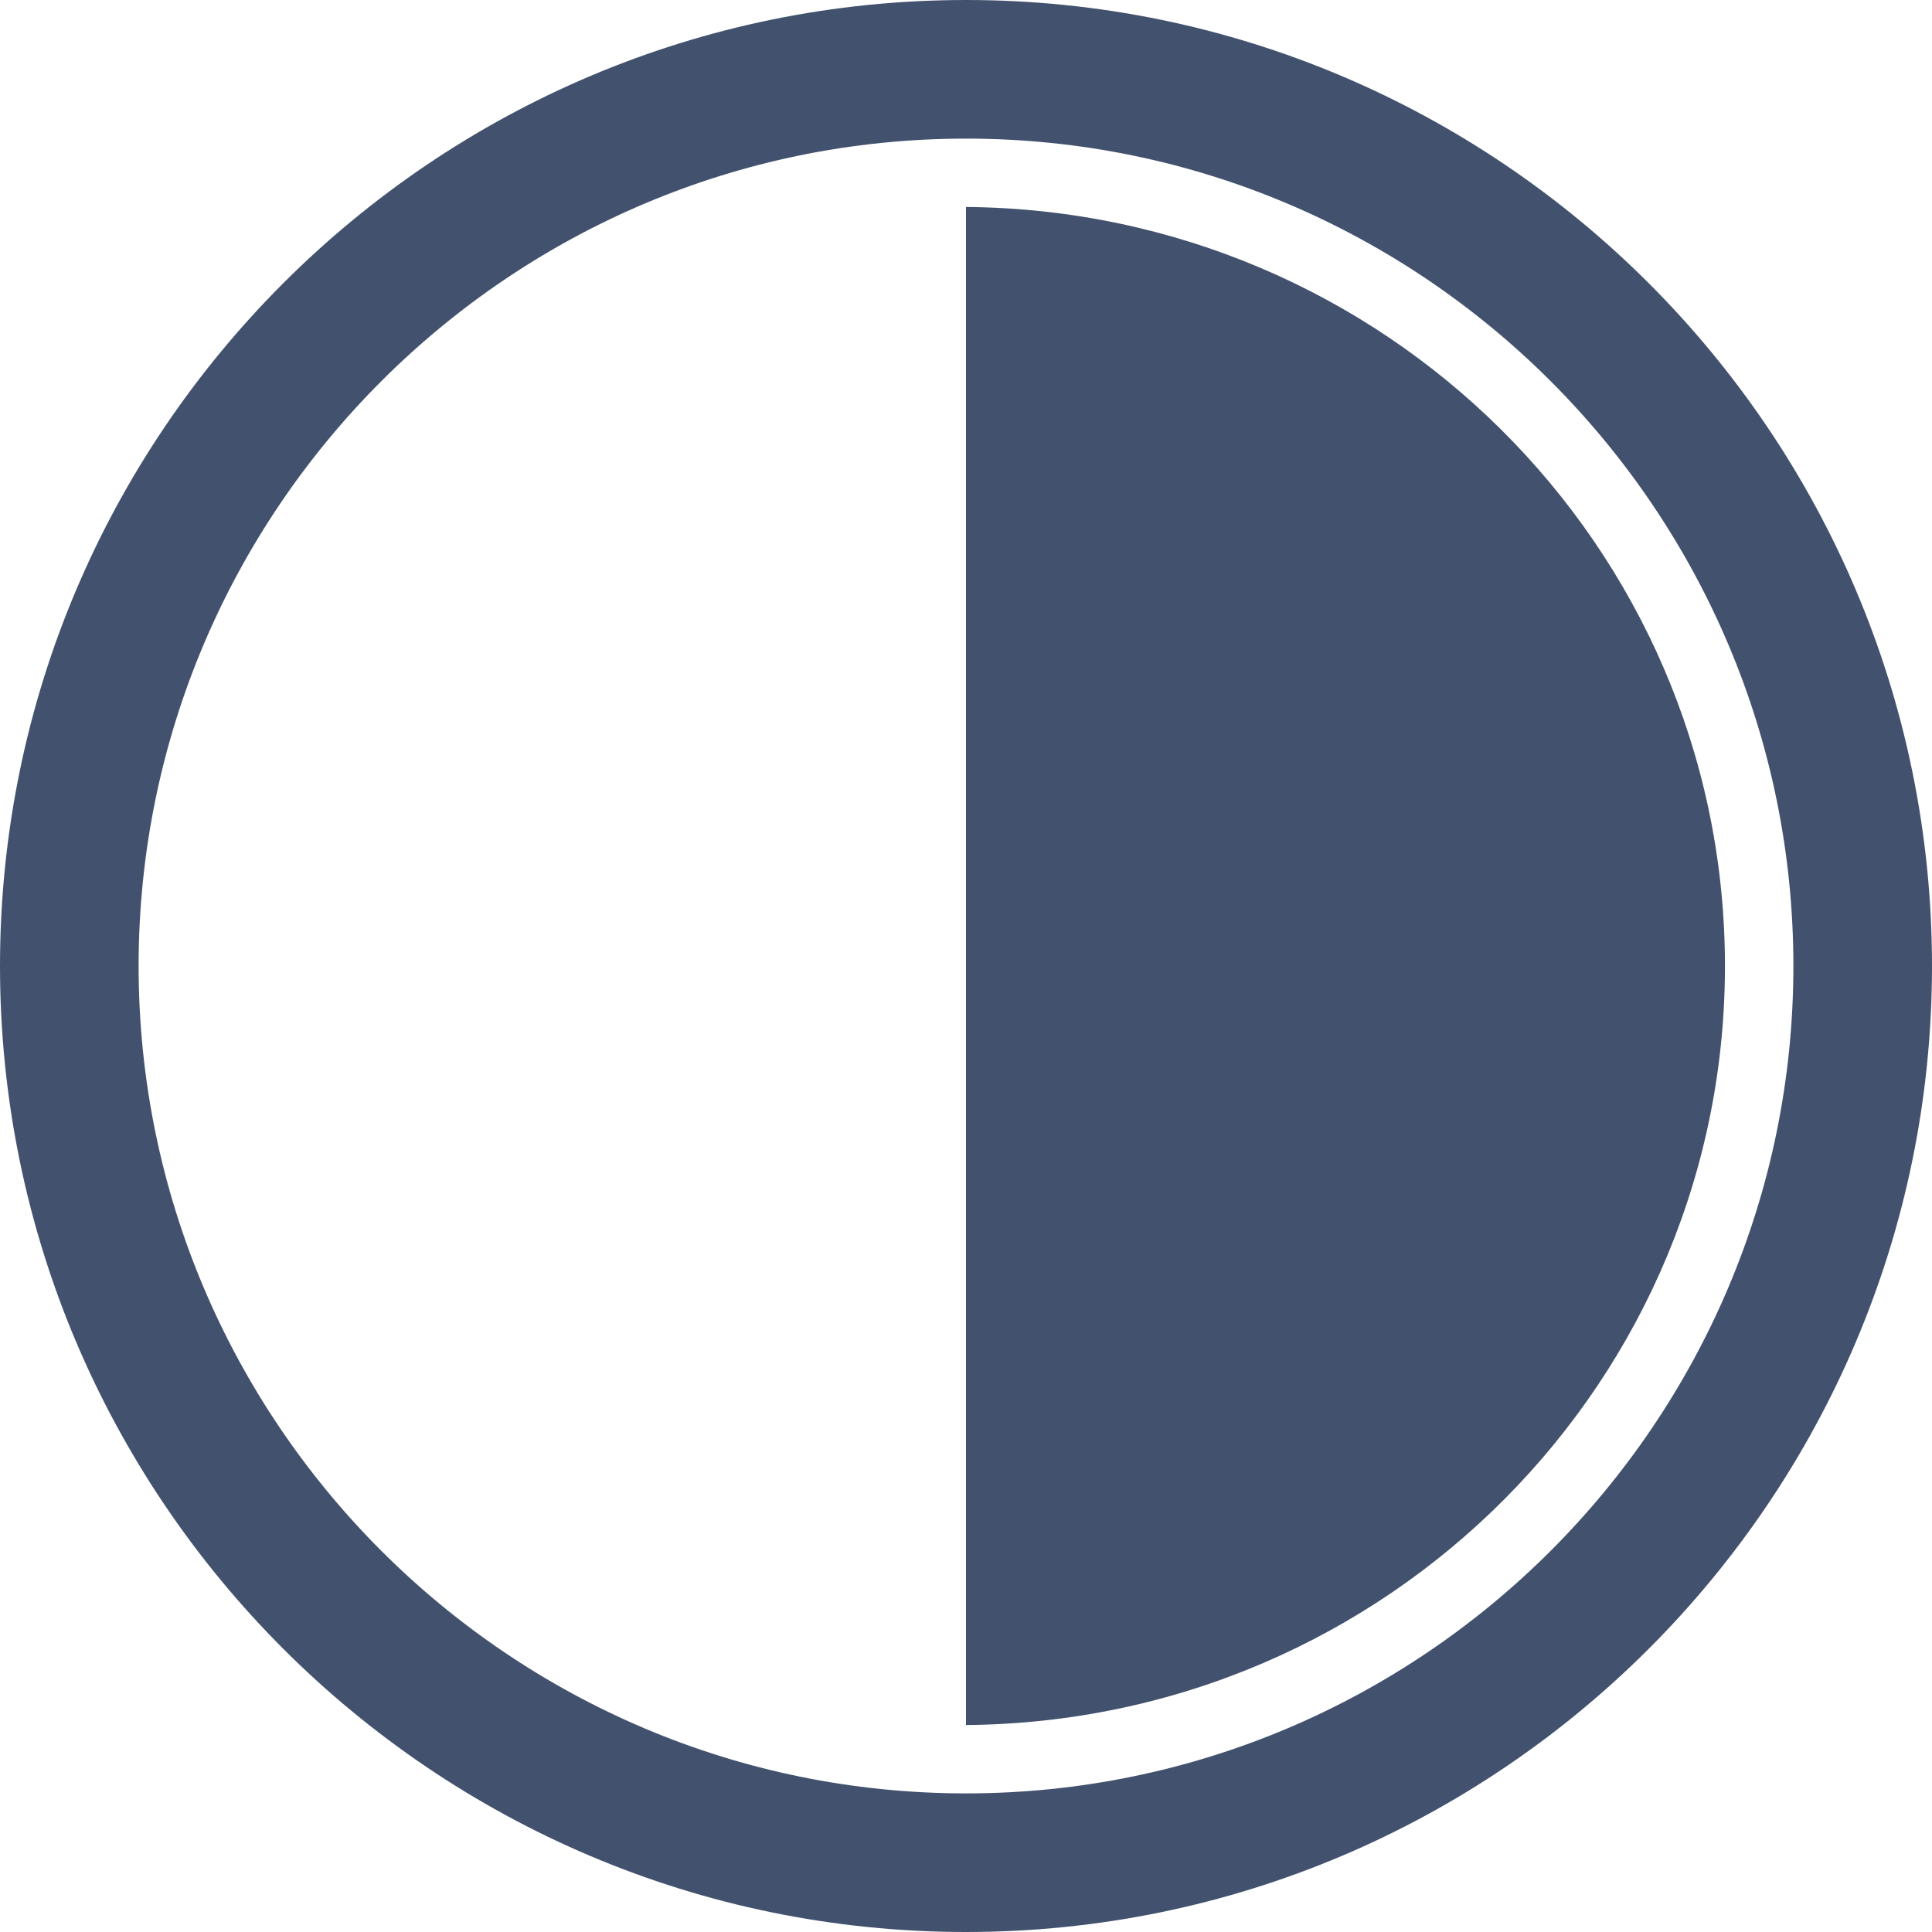
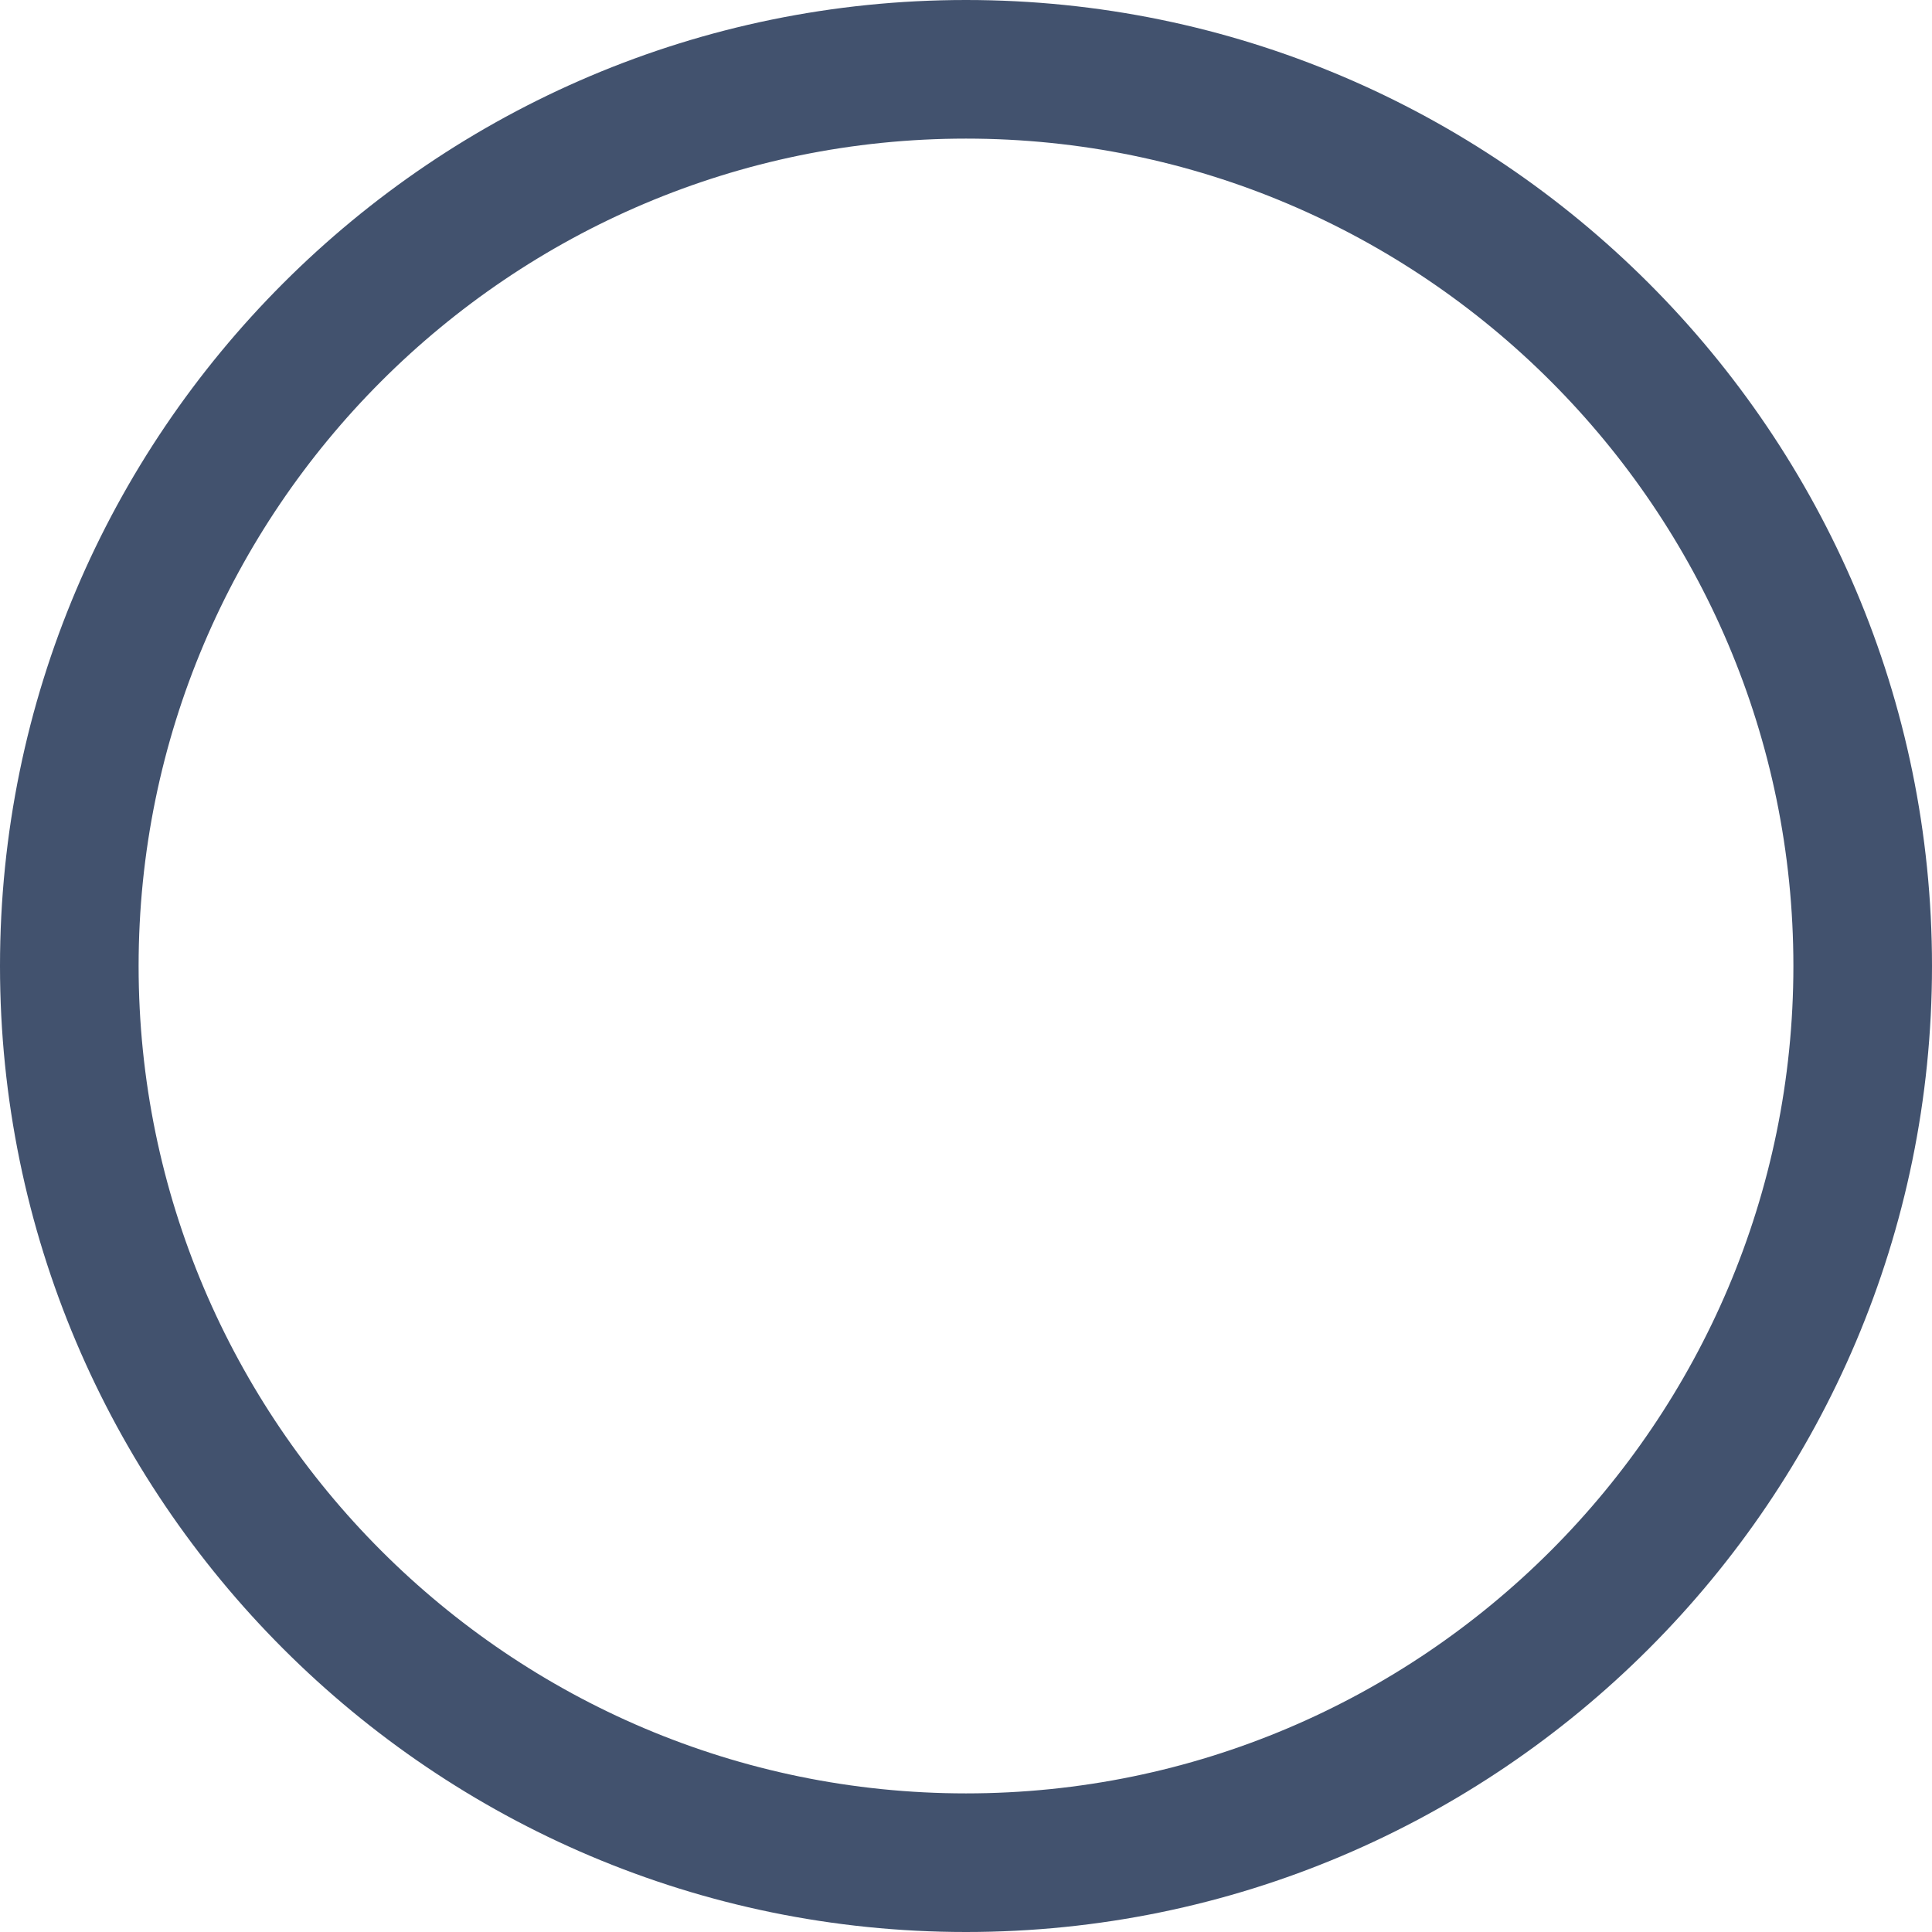
<svg xmlns="http://www.w3.org/2000/svg" width="19.5px" height="19.5px" viewBox="0 0 19.5 19.5" version="1.1">
  <title>图标/基础/对比备份</title>
  <g id="页面-5" stroke="none" stroke-width="1" fill="none" fill-rule="evenodd">
    <g id="切图" transform="translate(-1072.25, -167.25)">
      <g id="图标/基础/对比备份" transform="translate(1070, 165)">
-         <rect id="矩形" x="0" y="0" width="24" height="24" />
        <g id="liangduzidongtiaojie" transform="translate(2.25, 2.25)" fill="#42526E" fill-rule="nonzero">
-           <path d="M9.75,0 C4.373,0 0,4.373 0,9.75 C0,15.127 4.373,19.5 9.75,19.5 C15.127,19.5 19.5,15.127 19.5,9.75 C19.5,4.373 15.127,0 9.75,0 Z M9.75,18.101 C5.146,18.101 1.399,14.354 1.399,9.75 C1.399,5.146 5.146,1.399 9.75,1.399 C14.354,1.399 18.101,5.146 18.101,9.75 C18.101,14.354 14.354,18.101 9.75,18.101 Z" id="形状" />
-           <path d="M9.75,2.089 L9.75,17.411 C14.015,17.377 17.445,13.919 17.41,9.688 C17.376,5.505 13.966,2.124 9.75,2.089 Z" id="路径" />
+           <path d="M9.75,0 C4.373,0 0,4.373 0,9.75 C0,15.127 4.373,19.5 9.75,19.5 C15.127,19.5 19.5,15.127 19.5,9.75 C19.5,4.373 15.127,0 9.75,0 M9.75,18.101 C5.146,18.101 1.399,14.354 1.399,9.75 C1.399,5.146 5.146,1.399 9.75,1.399 C14.354,1.399 18.101,5.146 18.101,9.75 C18.101,14.354 14.354,18.101 9.75,18.101 Z" id="形状" />
        </g>
      </g>
    </g>
  </g>
</svg>